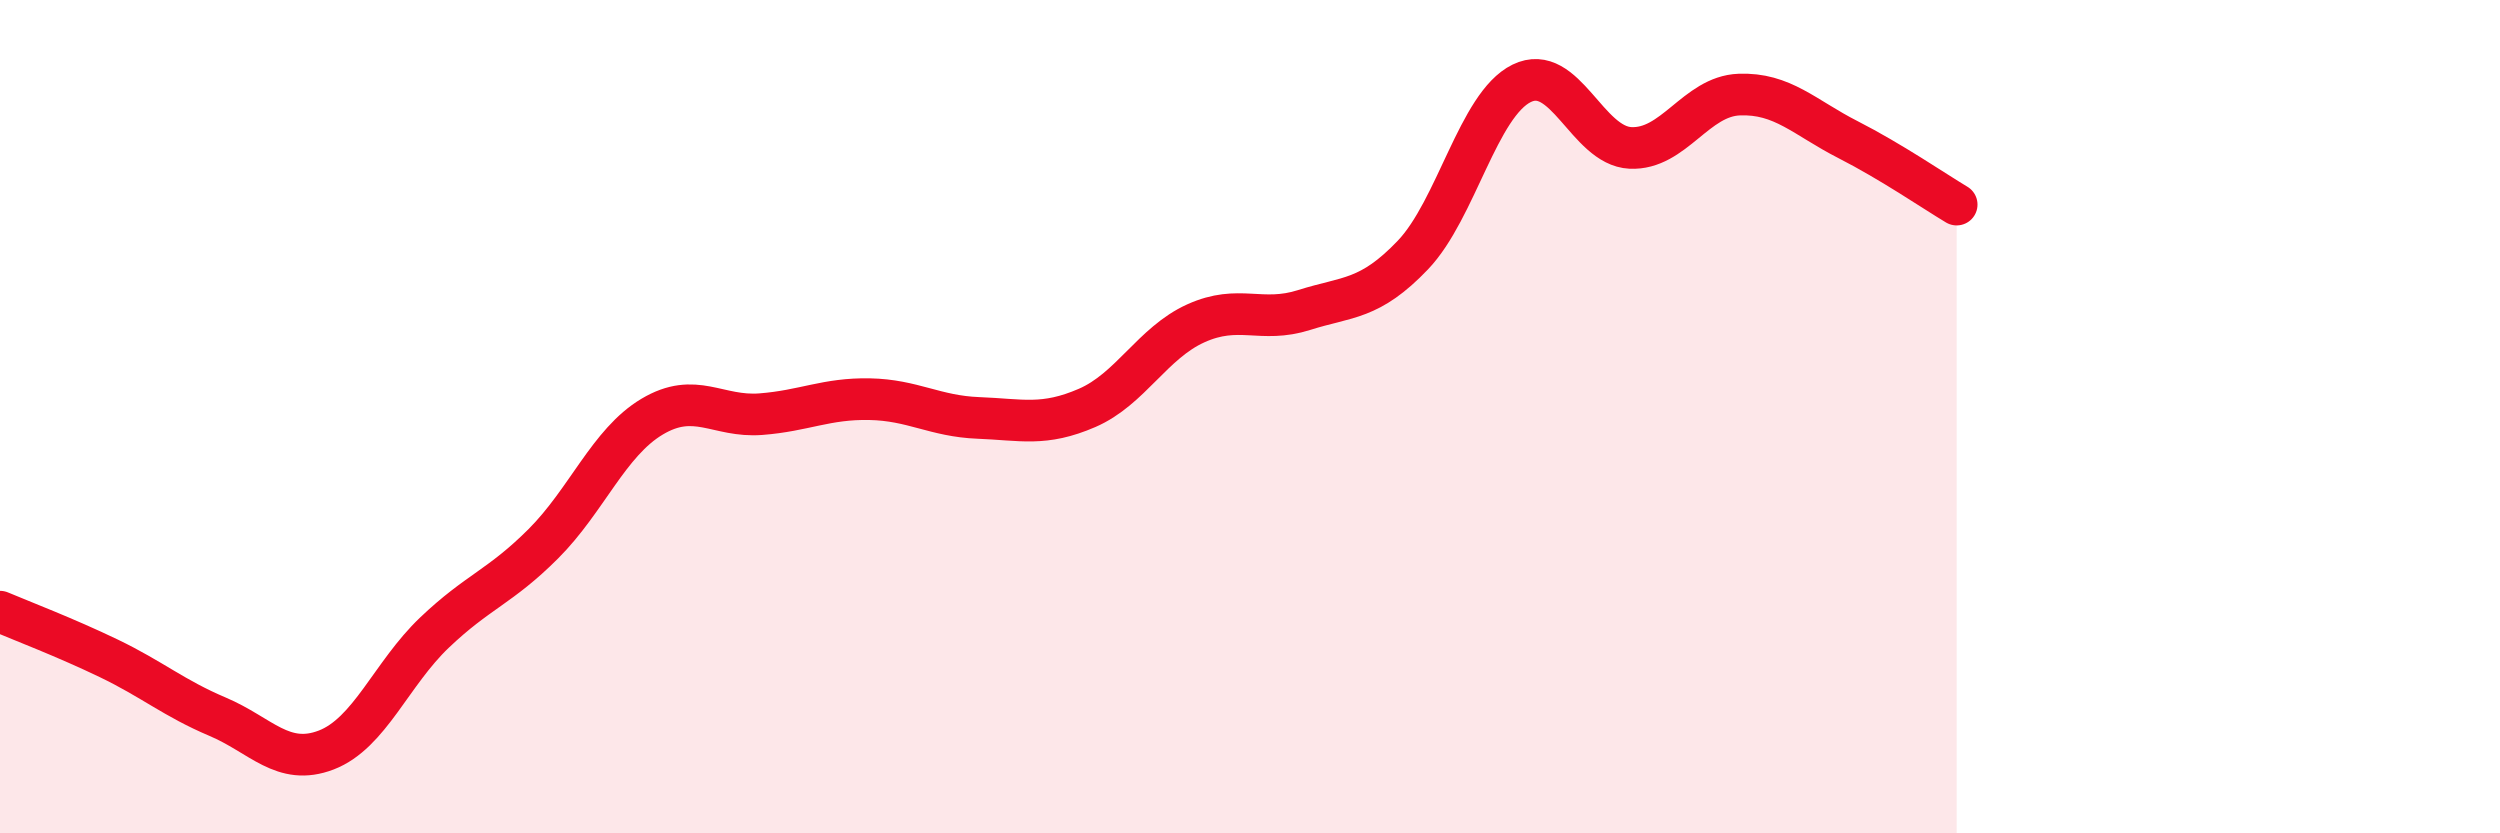
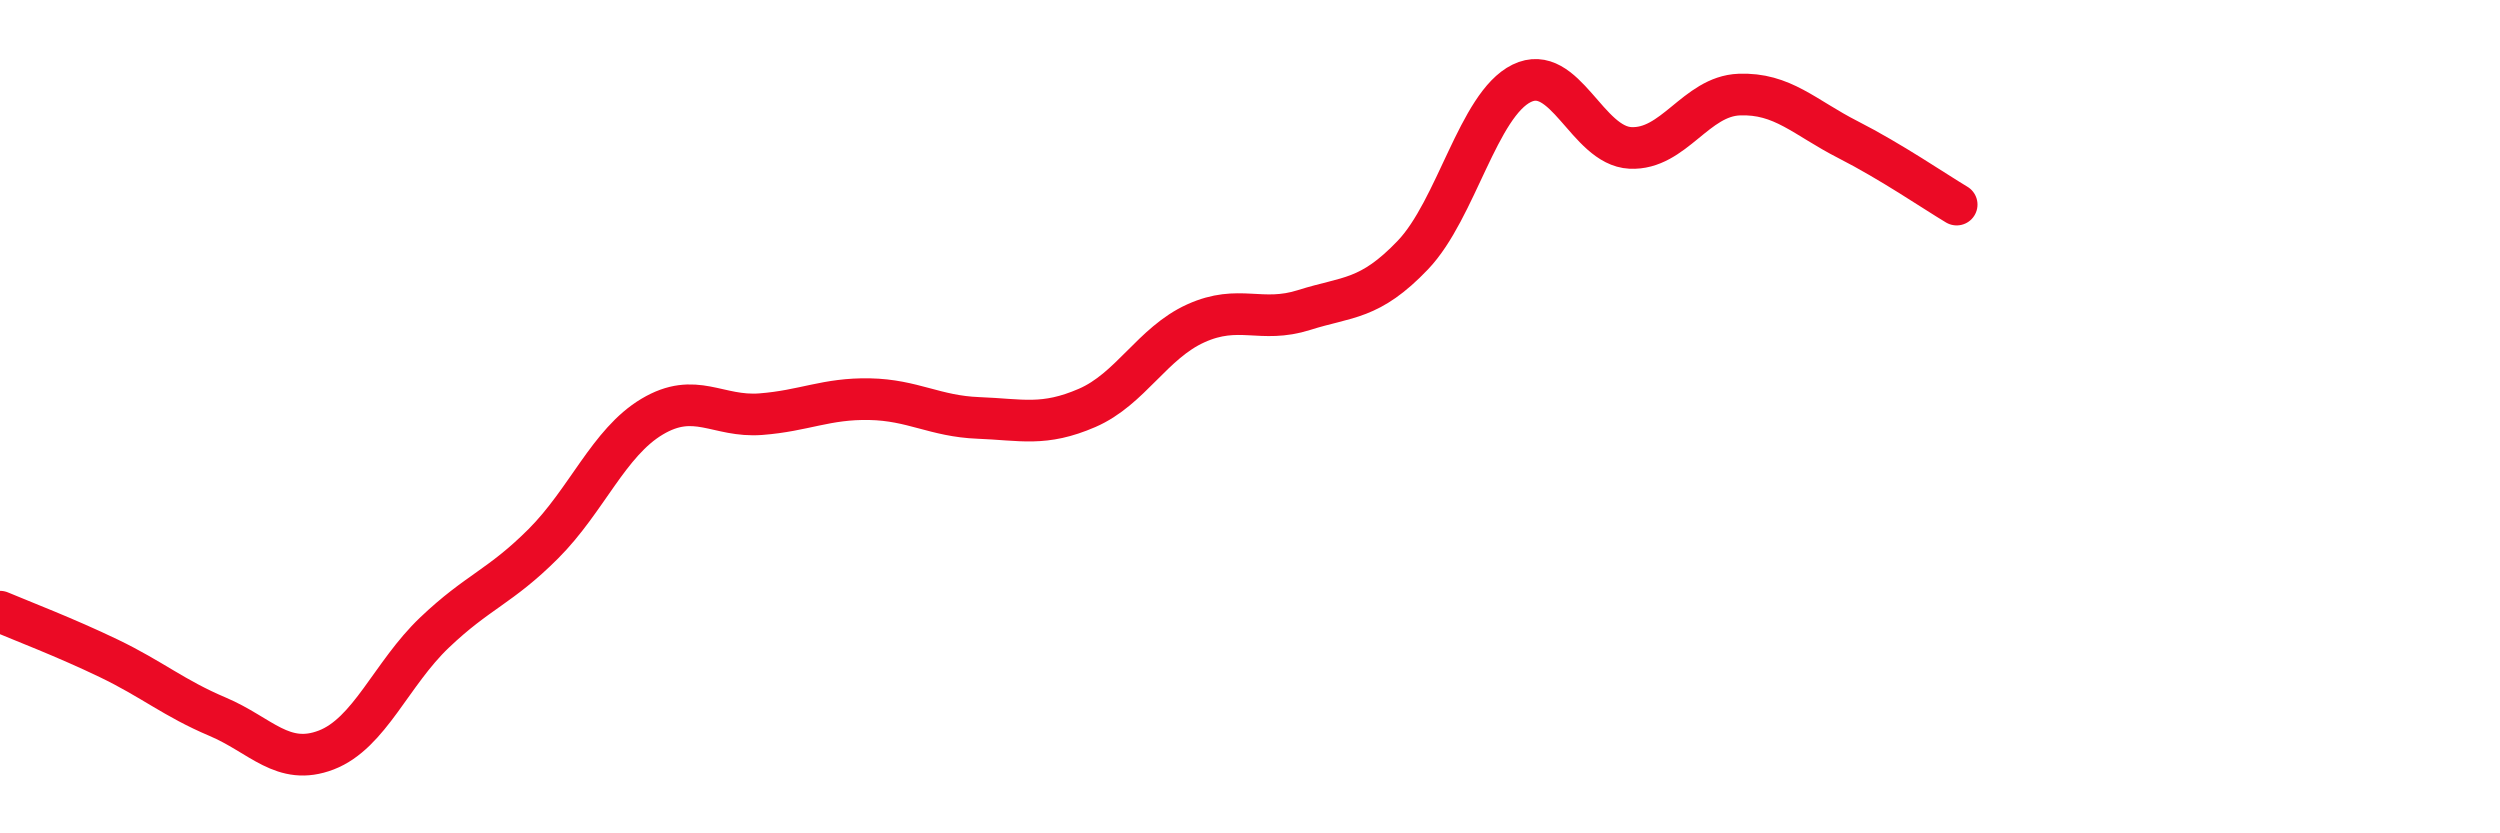
<svg xmlns="http://www.w3.org/2000/svg" width="60" height="20" viewBox="0 0 60 20">
-   <path d="M 0,14.68 C 0.52,14.9 1.57,15.3 2.61,15.8 C 3.65,16.3 4.18,16.76 5.22,17.2 C 6.26,17.64 6.79,18.4 7.83,18 C 8.87,17.6 9.39,16.17 10.43,15.18 C 11.47,14.19 12,14.09 13.04,13.05 C 14.08,12.01 14.61,10.62 15.65,10 C 16.69,9.38 17.22,10.02 18.26,9.94 C 19.3,9.86 19.83,9.56 20.87,9.58 C 21.91,9.6 22.44,9.99 23.48,10.03 C 24.52,10.07 25.05,10.24 26.09,9.79 C 27.13,9.34 27.66,8.23 28.7,7.76 C 29.74,7.29 30.26,7.77 31.3,7.44 C 32.34,7.11 32.87,7.21 33.91,6.12 C 34.95,5.03 35.48,2.51 36.52,2 C 37.56,1.49 38.09,3.5 39.13,3.55 C 40.17,3.6 40.7,2.31 41.74,2.27 C 42.78,2.23 43.31,2.82 44.35,3.35 C 45.39,3.88 46.44,4.6 46.96,4.91L46.96 20L0 20Z" fill="#EB0A25" opacity="0.1" stroke-linecap="round" stroke-linejoin="round" />
  <path d="M 0,14.68 C 0.52,14.9 1.57,15.3 2.61,15.8 C 3.65,16.3 4.18,16.76 5.22,17.2 C 6.26,17.64 6.79,18.4 7.83,18 C 8.87,17.6 9.39,16.17 10.43,15.18 C 11.47,14.19 12,14.09 13.04,13.05 C 14.08,12.01 14.61,10.62 15.65,10 C 16.69,9.38 17.22,10.02 18.26,9.94 C 19.3,9.86 19.83,9.56 20.87,9.58 C 21.91,9.6 22.44,9.99 23.48,10.03 C 24.52,10.07 25.05,10.24 26.09,9.79 C 27.13,9.34 27.66,8.23 28.7,7.76 C 29.74,7.29 30.26,7.77 31.3,7.44 C 32.34,7.11 32.87,7.21 33.91,6.12 C 34.95,5.03 35.48,2.51 36.52,2 C 37.56,1.49 38.09,3.5 39.13,3.55 C 40.17,3.6 40.7,2.31 41.74,2.27 C 42.78,2.23 43.31,2.82 44.35,3.35 C 45.39,3.88 46.44,4.6 46.96,4.91" stroke="#EB0A25" stroke-width="1" fill="none" stroke-linecap="round" stroke-linejoin="round" />
</svg>